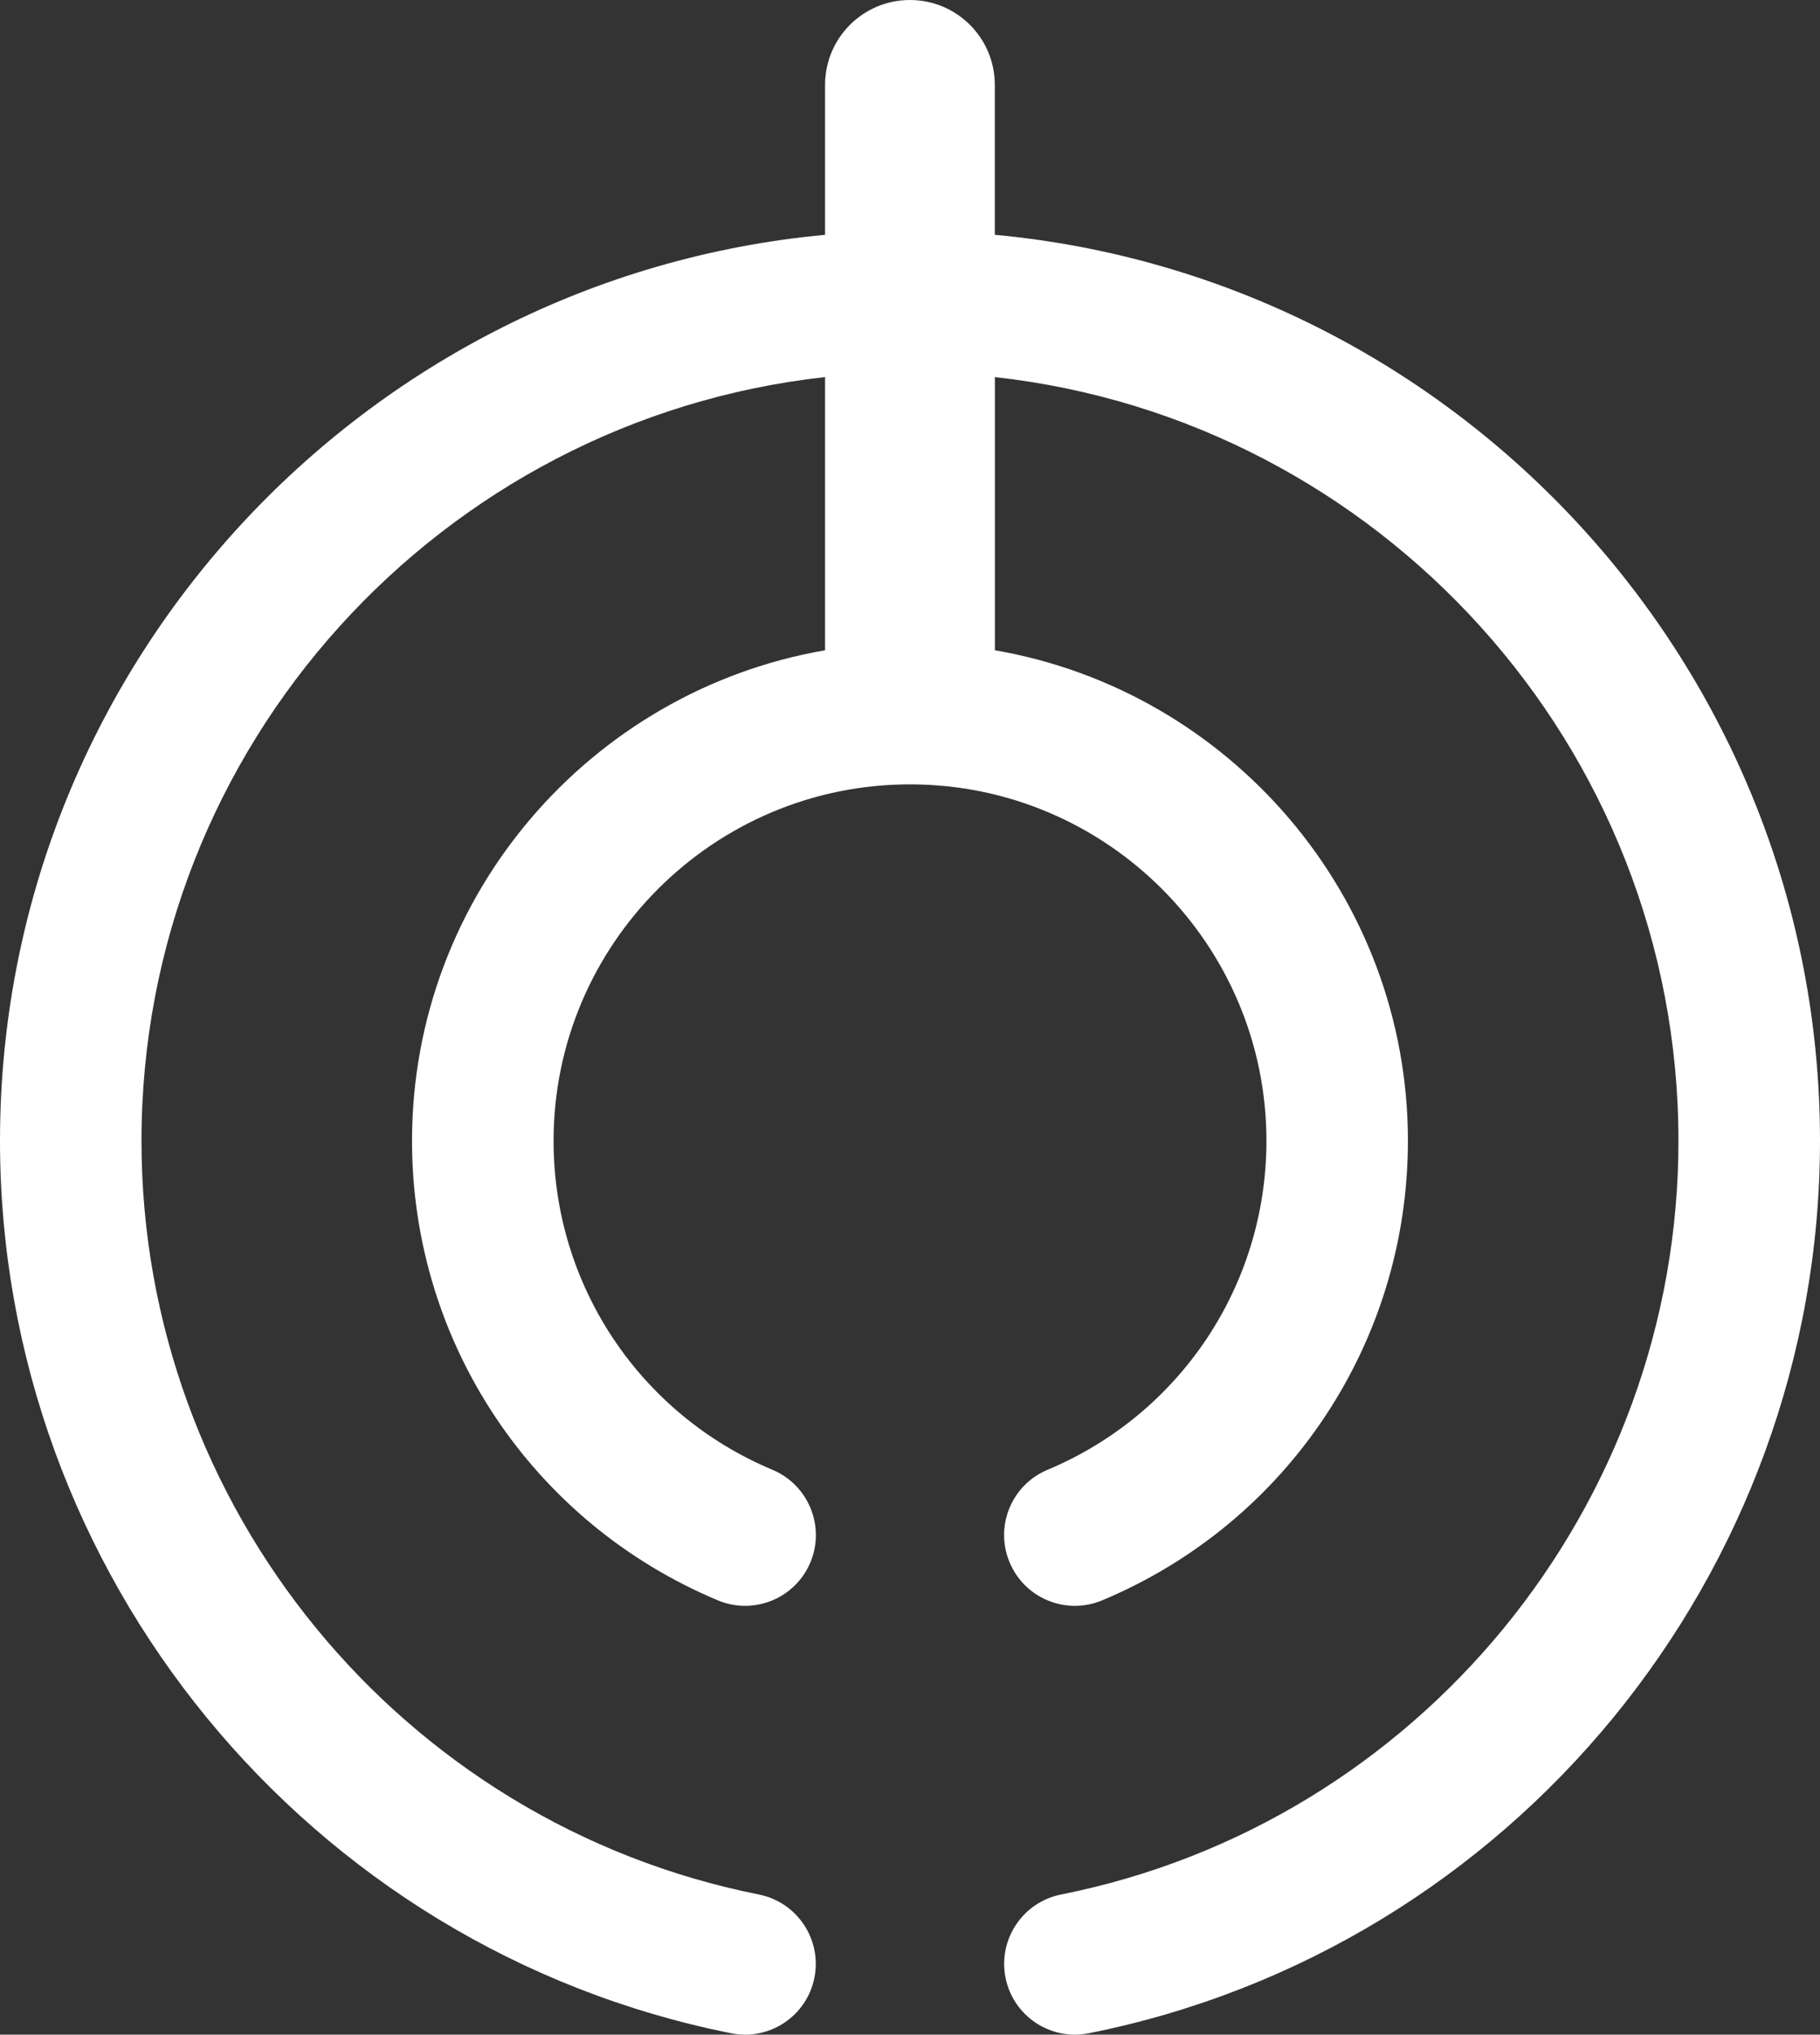
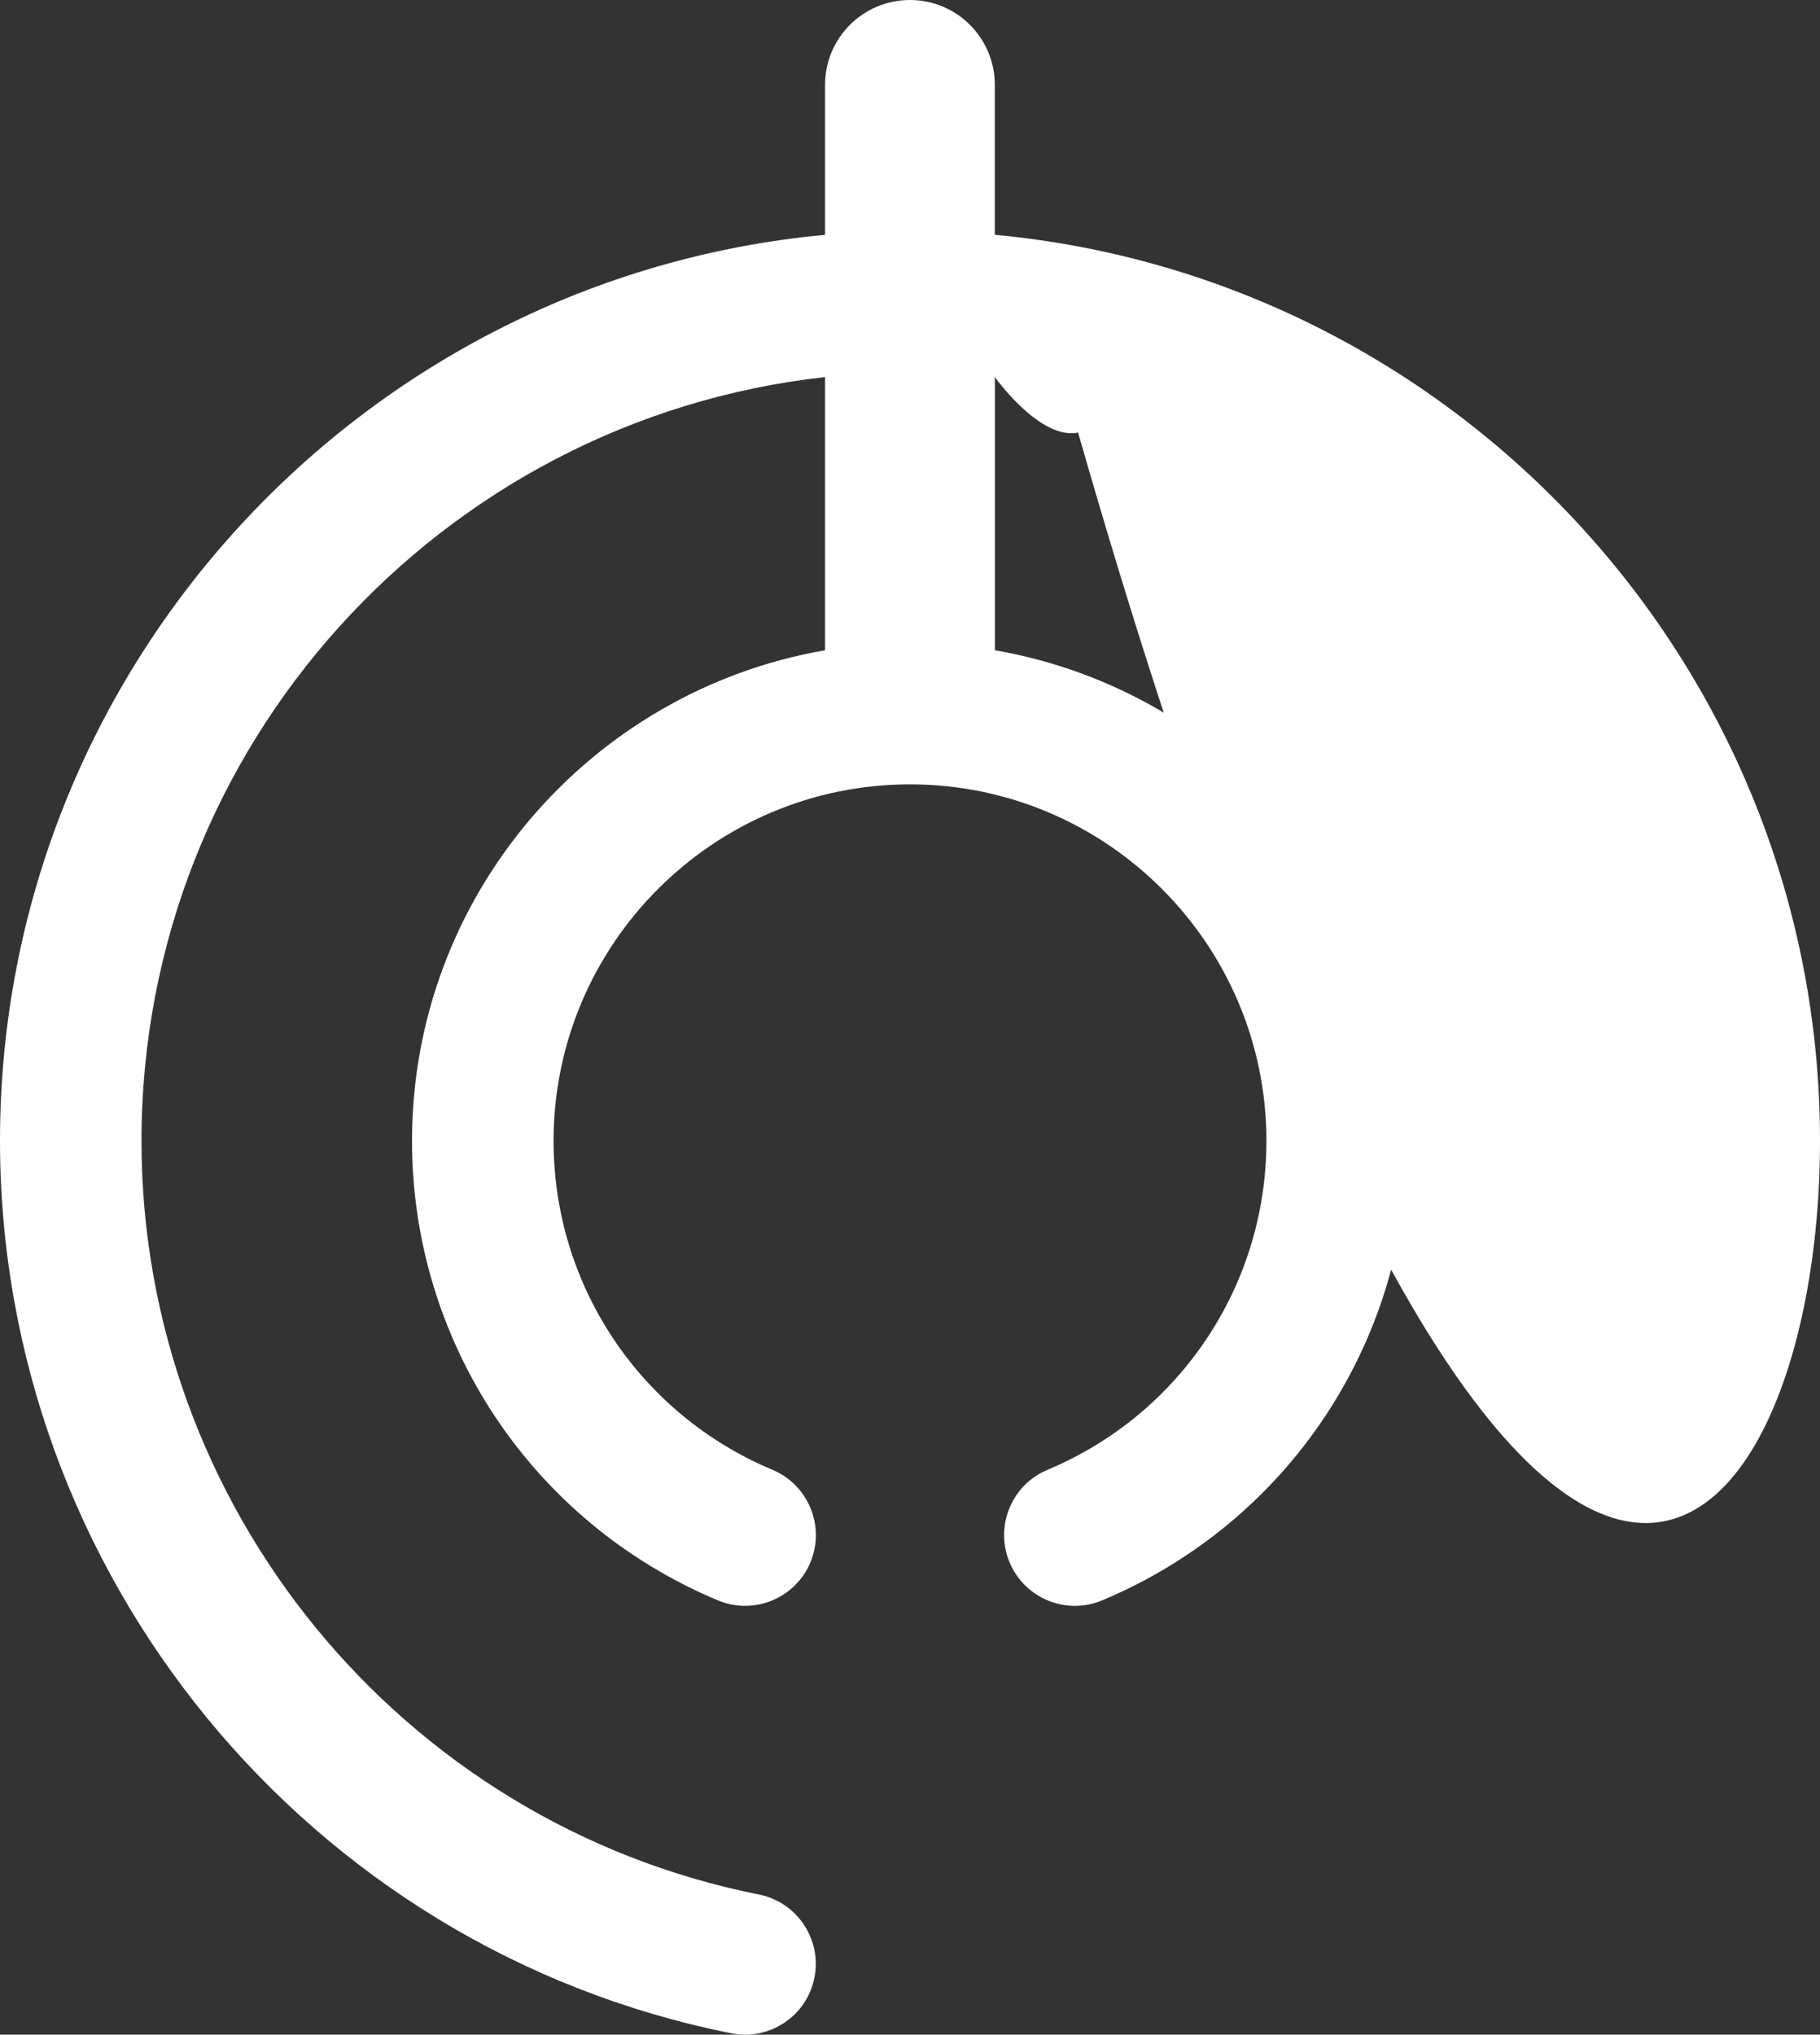
<svg xmlns="http://www.w3.org/2000/svg" width="500" height="558.905">
  <rect width="100%" height="100%" fill="#333333" stroke="none" />
-   <path d="M273.301 64.503V23.32c0-12.888-10.45-23.32-23.319-23.32-12.886 0-23.318 10.45-23.318 23.319v41.184C99.726 76.303 0 183.41 0 313.381c0 118.855 84.49 221.948 200.89 245.143 10.52 2.104 20.76-4.733 22.846-15.253 2.104-10.537-4.734-20.759-15.254-22.863C110.194 500.824 38.87 413.774 38.87 313.398c0-108.527 82.317-198.173 187.794-209.814v75.04c-64.363 11.116-113.472 67.29-113.472 134.775 0 55.28 32.979 104.81 84 126.2 9.905 4.156 21.284-.525 25.44-10.414 4.137-9.906-.527-21.285-10.415-25.44-36.521-15.306-60.138-50.775-60.138-90.346 0-54.001 43.938-97.939 97.921-97.939 54.001 0 97.92 43.938 97.92 97.939 0 39.571-23.616 75.04-60.137 90.346-9.906 4.138-14.57 15.534-10.414 25.44 4.155 9.906 15.534 14.57 25.44 10.415 51.02-21.373 83.982-70.903 83.982-126.201 0-67.484-49.127-123.677-113.472-134.775v-75.04c105.46 11.659 187.793 101.287 187.793 209.815 0 100.375-71.34 187.443-169.612 207.01-10.52 2.103-17.357 12.342-15.253 22.862s12.325 17.357 22.862 15.253C415.51 535.33 500 432.236 500 313.381c0-129.97-99.709-237.078-226.664-248.878Z" style="stroke-width:1.753;fill:#fff" />
+   <path d="M273.301 64.503V23.32c0-12.888-10.45-23.32-23.319-23.32-12.886 0-23.318 10.45-23.318 23.319v41.184C99.726 76.303 0 183.41 0 313.381c0 118.855 84.49 221.948 200.89 245.143 10.52 2.104 20.76-4.733 22.846-15.253 2.104-10.537-4.734-20.759-15.254-22.863C110.194 500.824 38.87 413.774 38.87 313.398c0-108.527 82.317-198.173 187.794-209.814v75.04c-64.363 11.116-113.472 67.29-113.472 134.775 0 55.28 32.979 104.81 84 126.2 9.905 4.156 21.284-.525 25.44-10.414 4.137-9.906-.527-21.285-10.415-25.44-36.521-15.306-60.138-50.775-60.138-90.346 0-54.001 43.938-97.939 97.921-97.939 54.001 0 97.92 43.938 97.92 97.939 0 39.571-23.616 75.04-60.137 90.346-9.906 4.138-14.57 15.534-10.414 25.44 4.155 9.906 15.534 14.57 25.44 10.415 51.02-21.373 83.982-70.903 83.982-126.201 0-67.484-49.127-123.677-113.472-134.775v-75.04s12.325 17.357 22.862 15.253C415.51 535.33 500 432.236 500 313.381c0-129.97-99.709-237.078-226.664-248.878Z" style="stroke-width:1.753;fill:#fff" />
</svg>